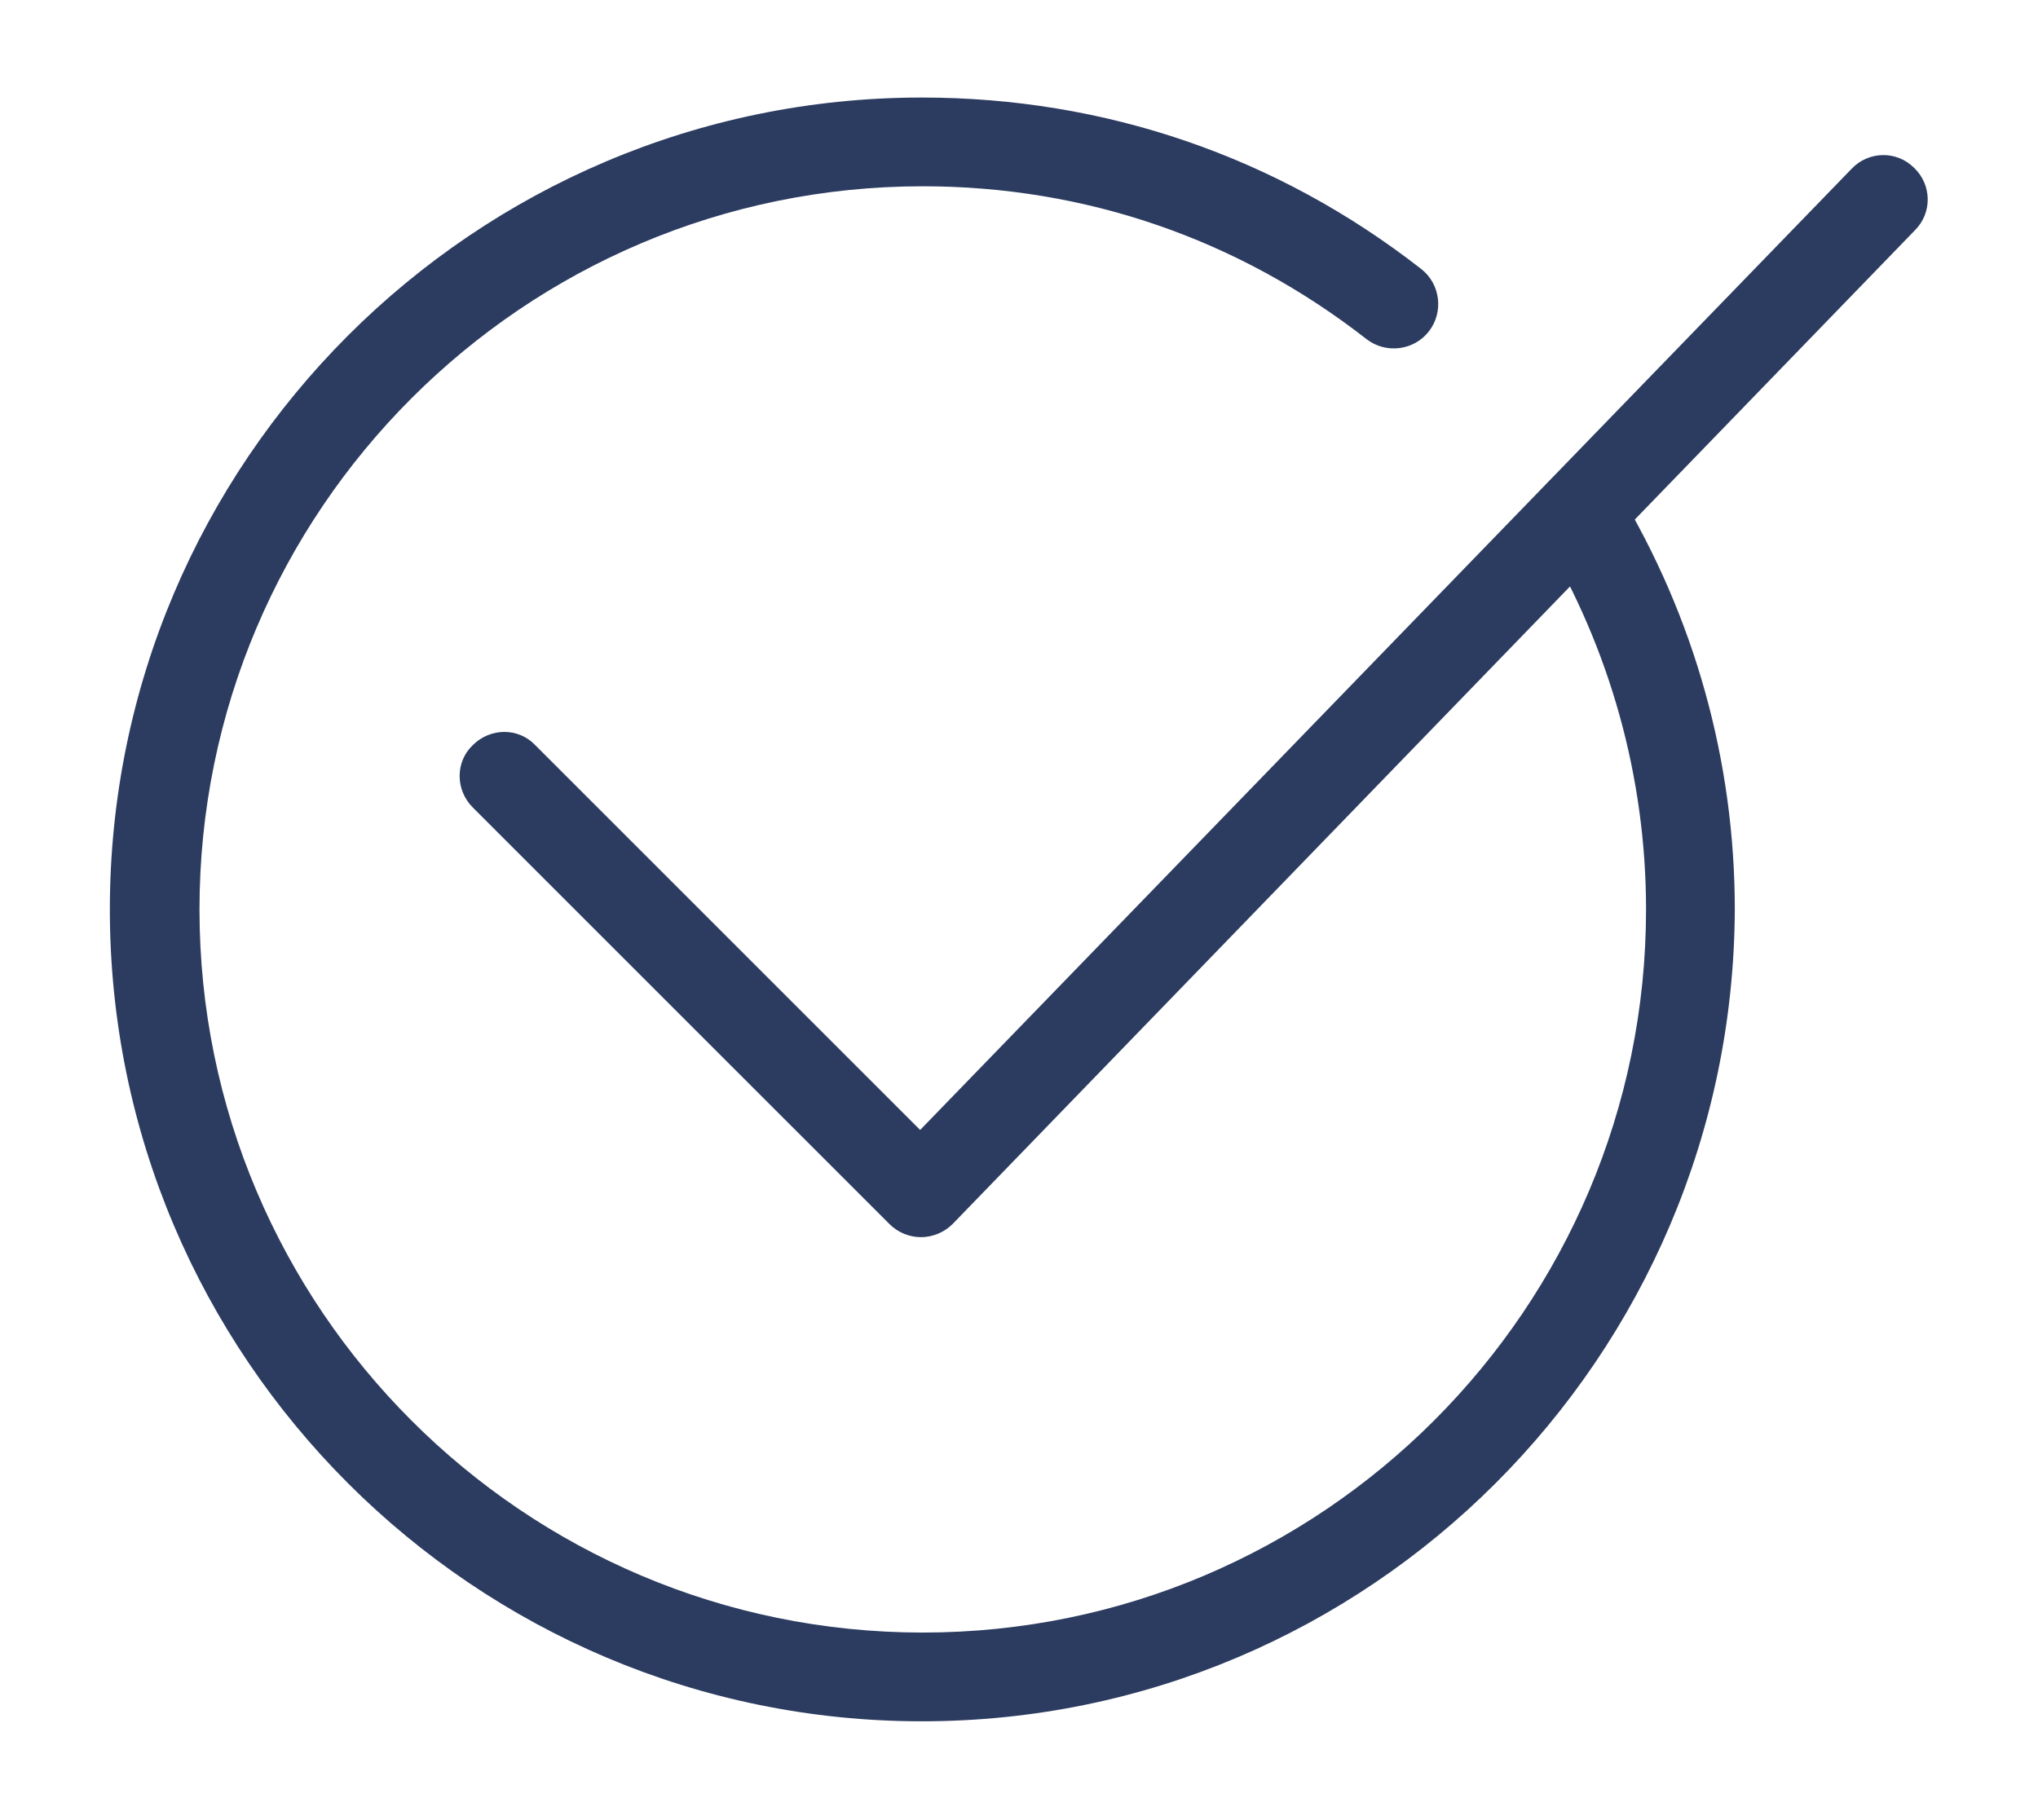
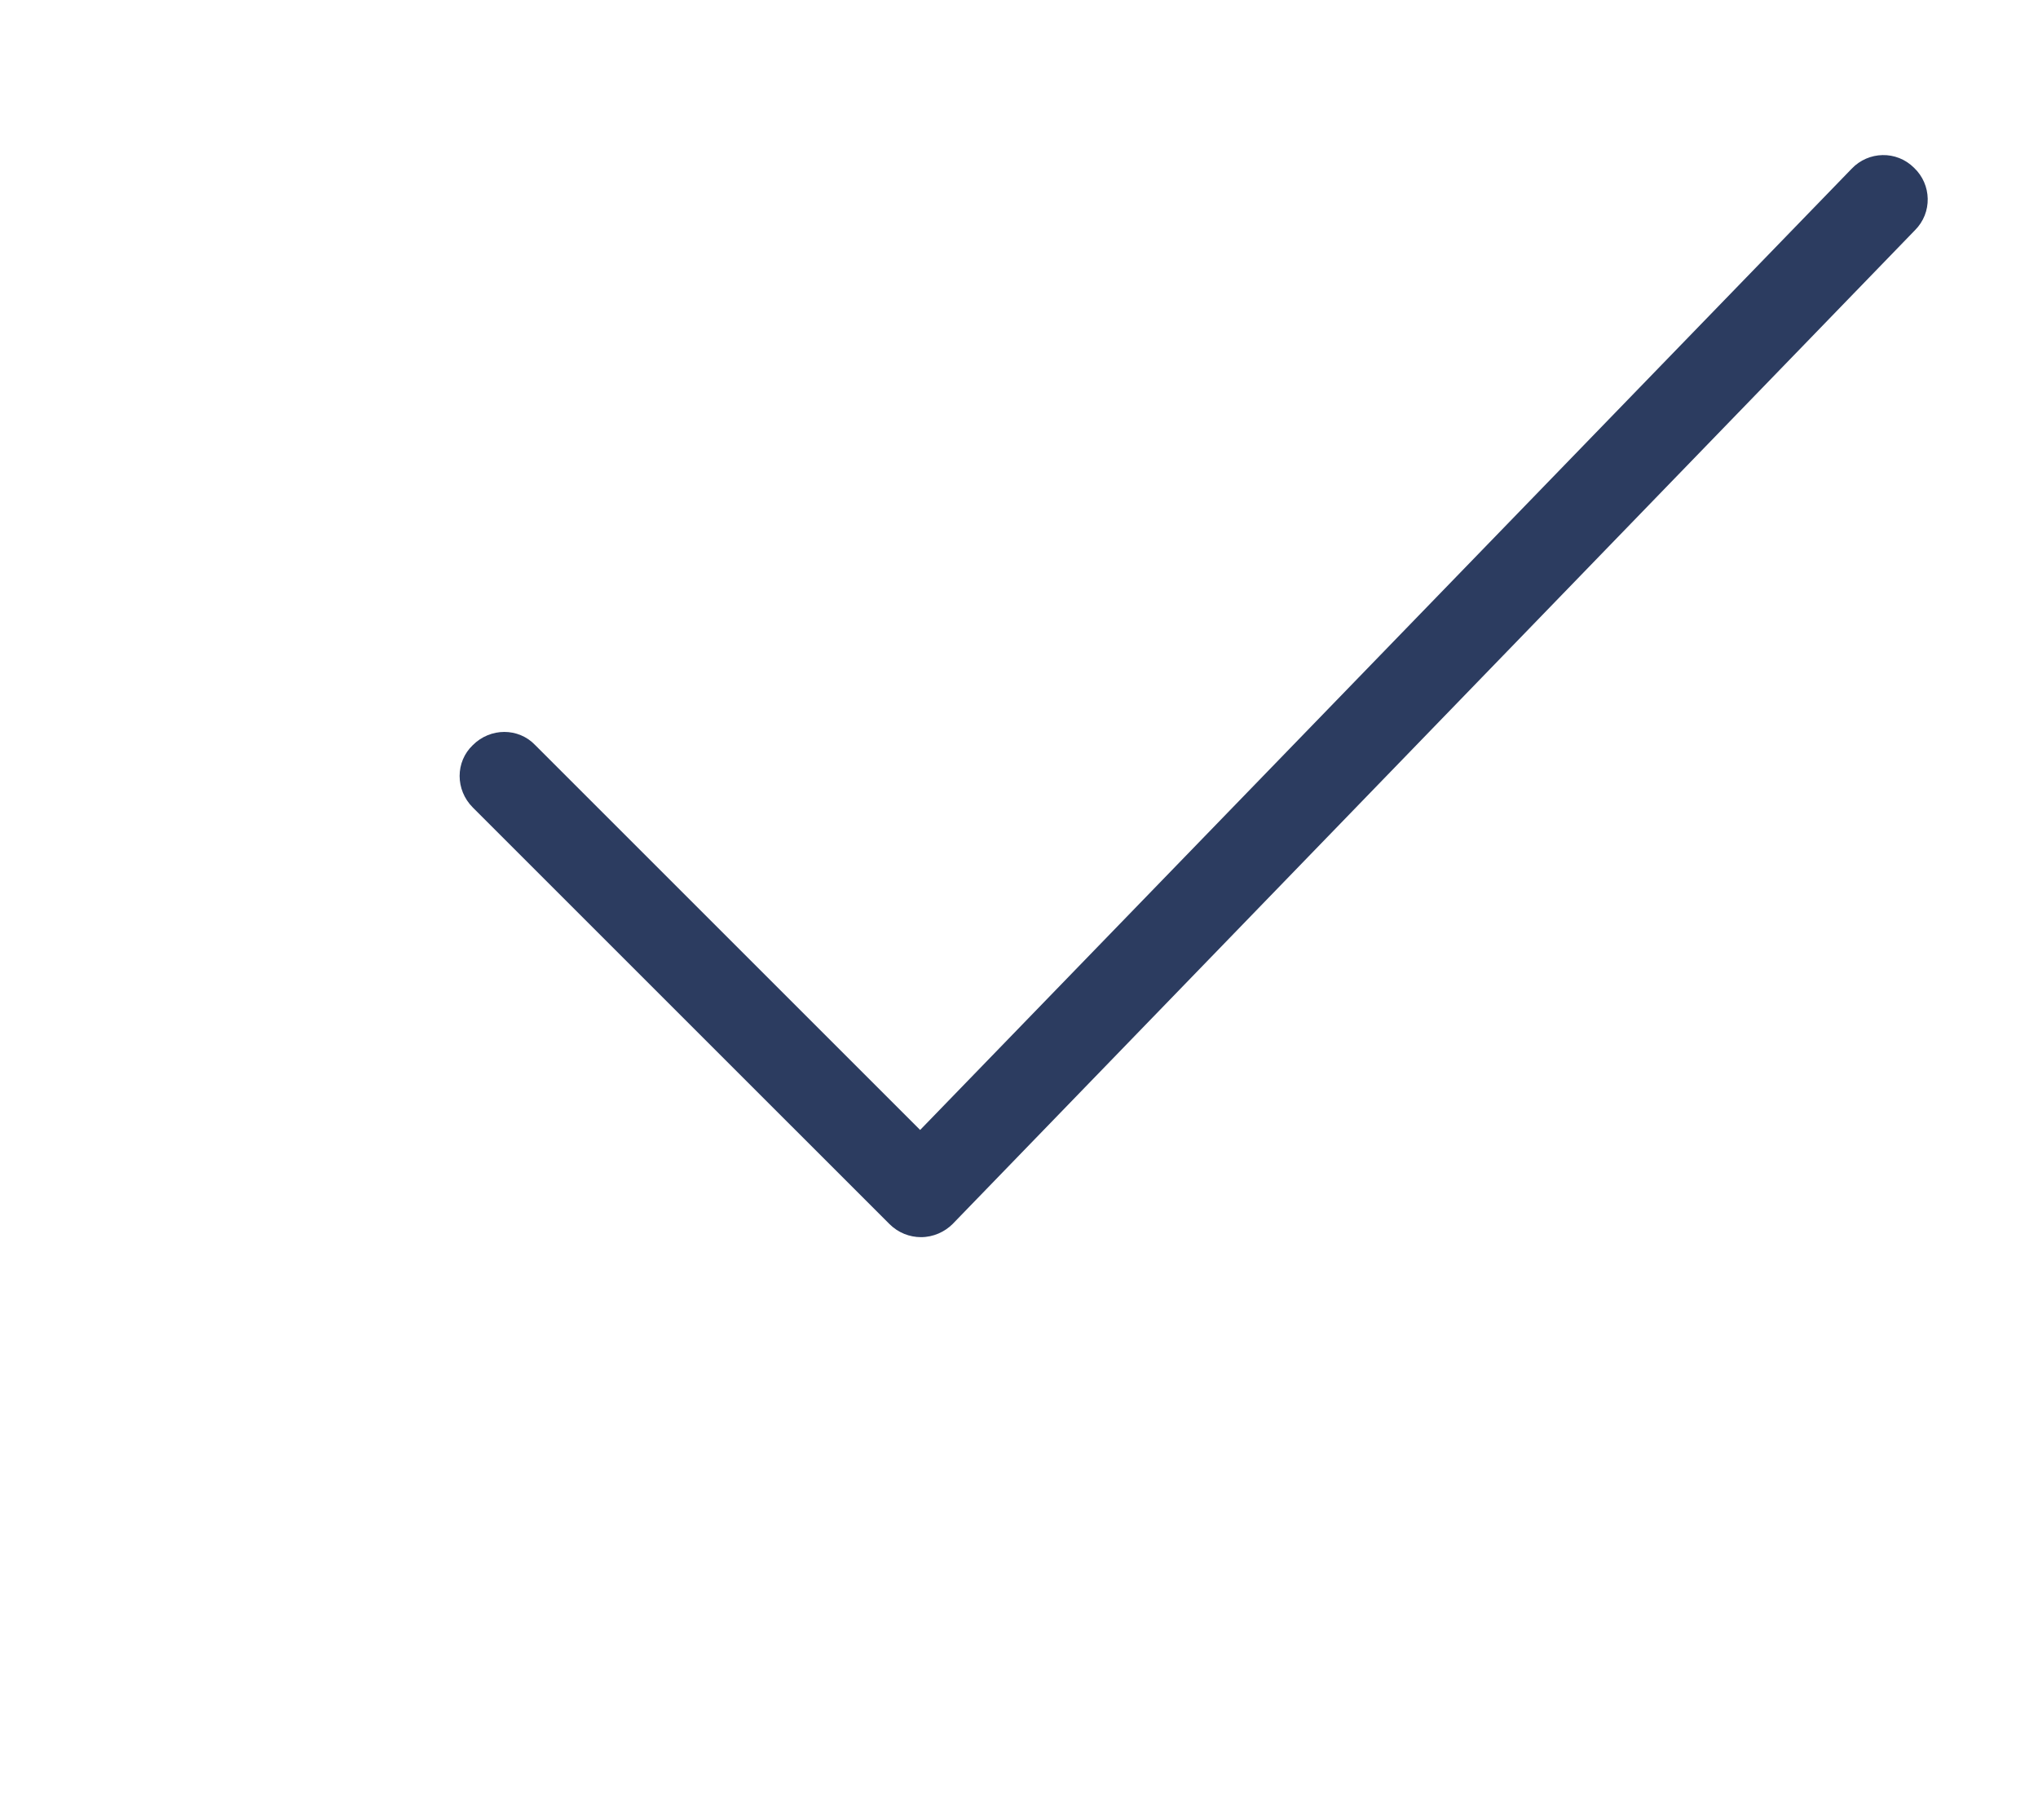
<svg xmlns="http://www.w3.org/2000/svg" version="1.1" id="Camada_1" x="0px" y="0px" viewBox="0 0 231.9 207.1" style="enable-background:new 0 0 231.9 207.1;" xml:space="preserve">
  <style type="text/css">
	.st0{fill:#2C3C60;}
</style>
  <g>
    <g>
-       <path class="st0" d="M104.9,195.9c-50.9,0-92.4-41.4-92.4-92.4c0-50.9,41.4-92.4,92.4-92.4c20.8,0,40.4,6.7,56.8,19.5    c2.2,1.7,2.6,4.9,0.9,7.1c-1.7,2.2-4.9,2.6-7.1,0.9c-14.6-11.4-32-17.4-50.5-17.4c-45.4,0-82.3,36.9-82.3,82.3    c0,45.4,36.9,82.3,82.3,82.3c45.4,0,82.3-36.9,82.3-82.3c0-15-4.1-29.7-11.8-42.5c-1.4-2.4-0.7-5.5,1.7-6.9    c2.4-1.4,5.5-0.7,6.9,1.7c8.7,14.4,13.3,30.8,13.3,47.7C197.2,154.5,155.8,195.9,104.9,195.9z" />
-     </g>
+       </g>
    <g>
      <path class="st0" d="M104.8,140.8c-1.3,0-2.6-0.5-3.6-1.5L53.8,91.9c-2-2-2-5.2,0-7.1c2-2,5.2-2,7.1,0l43.8,43.8l106-109.4    c1.9-2,5.1-2.1,7.1-0.1c2,1.9,2.1,5.1,0.1,7.1L108.4,139.3C107.5,140.2,106.2,140.8,104.8,140.8    C104.8,140.8,104.8,140.8,104.8,140.8z" />
    </g>
  </g>
</svg>